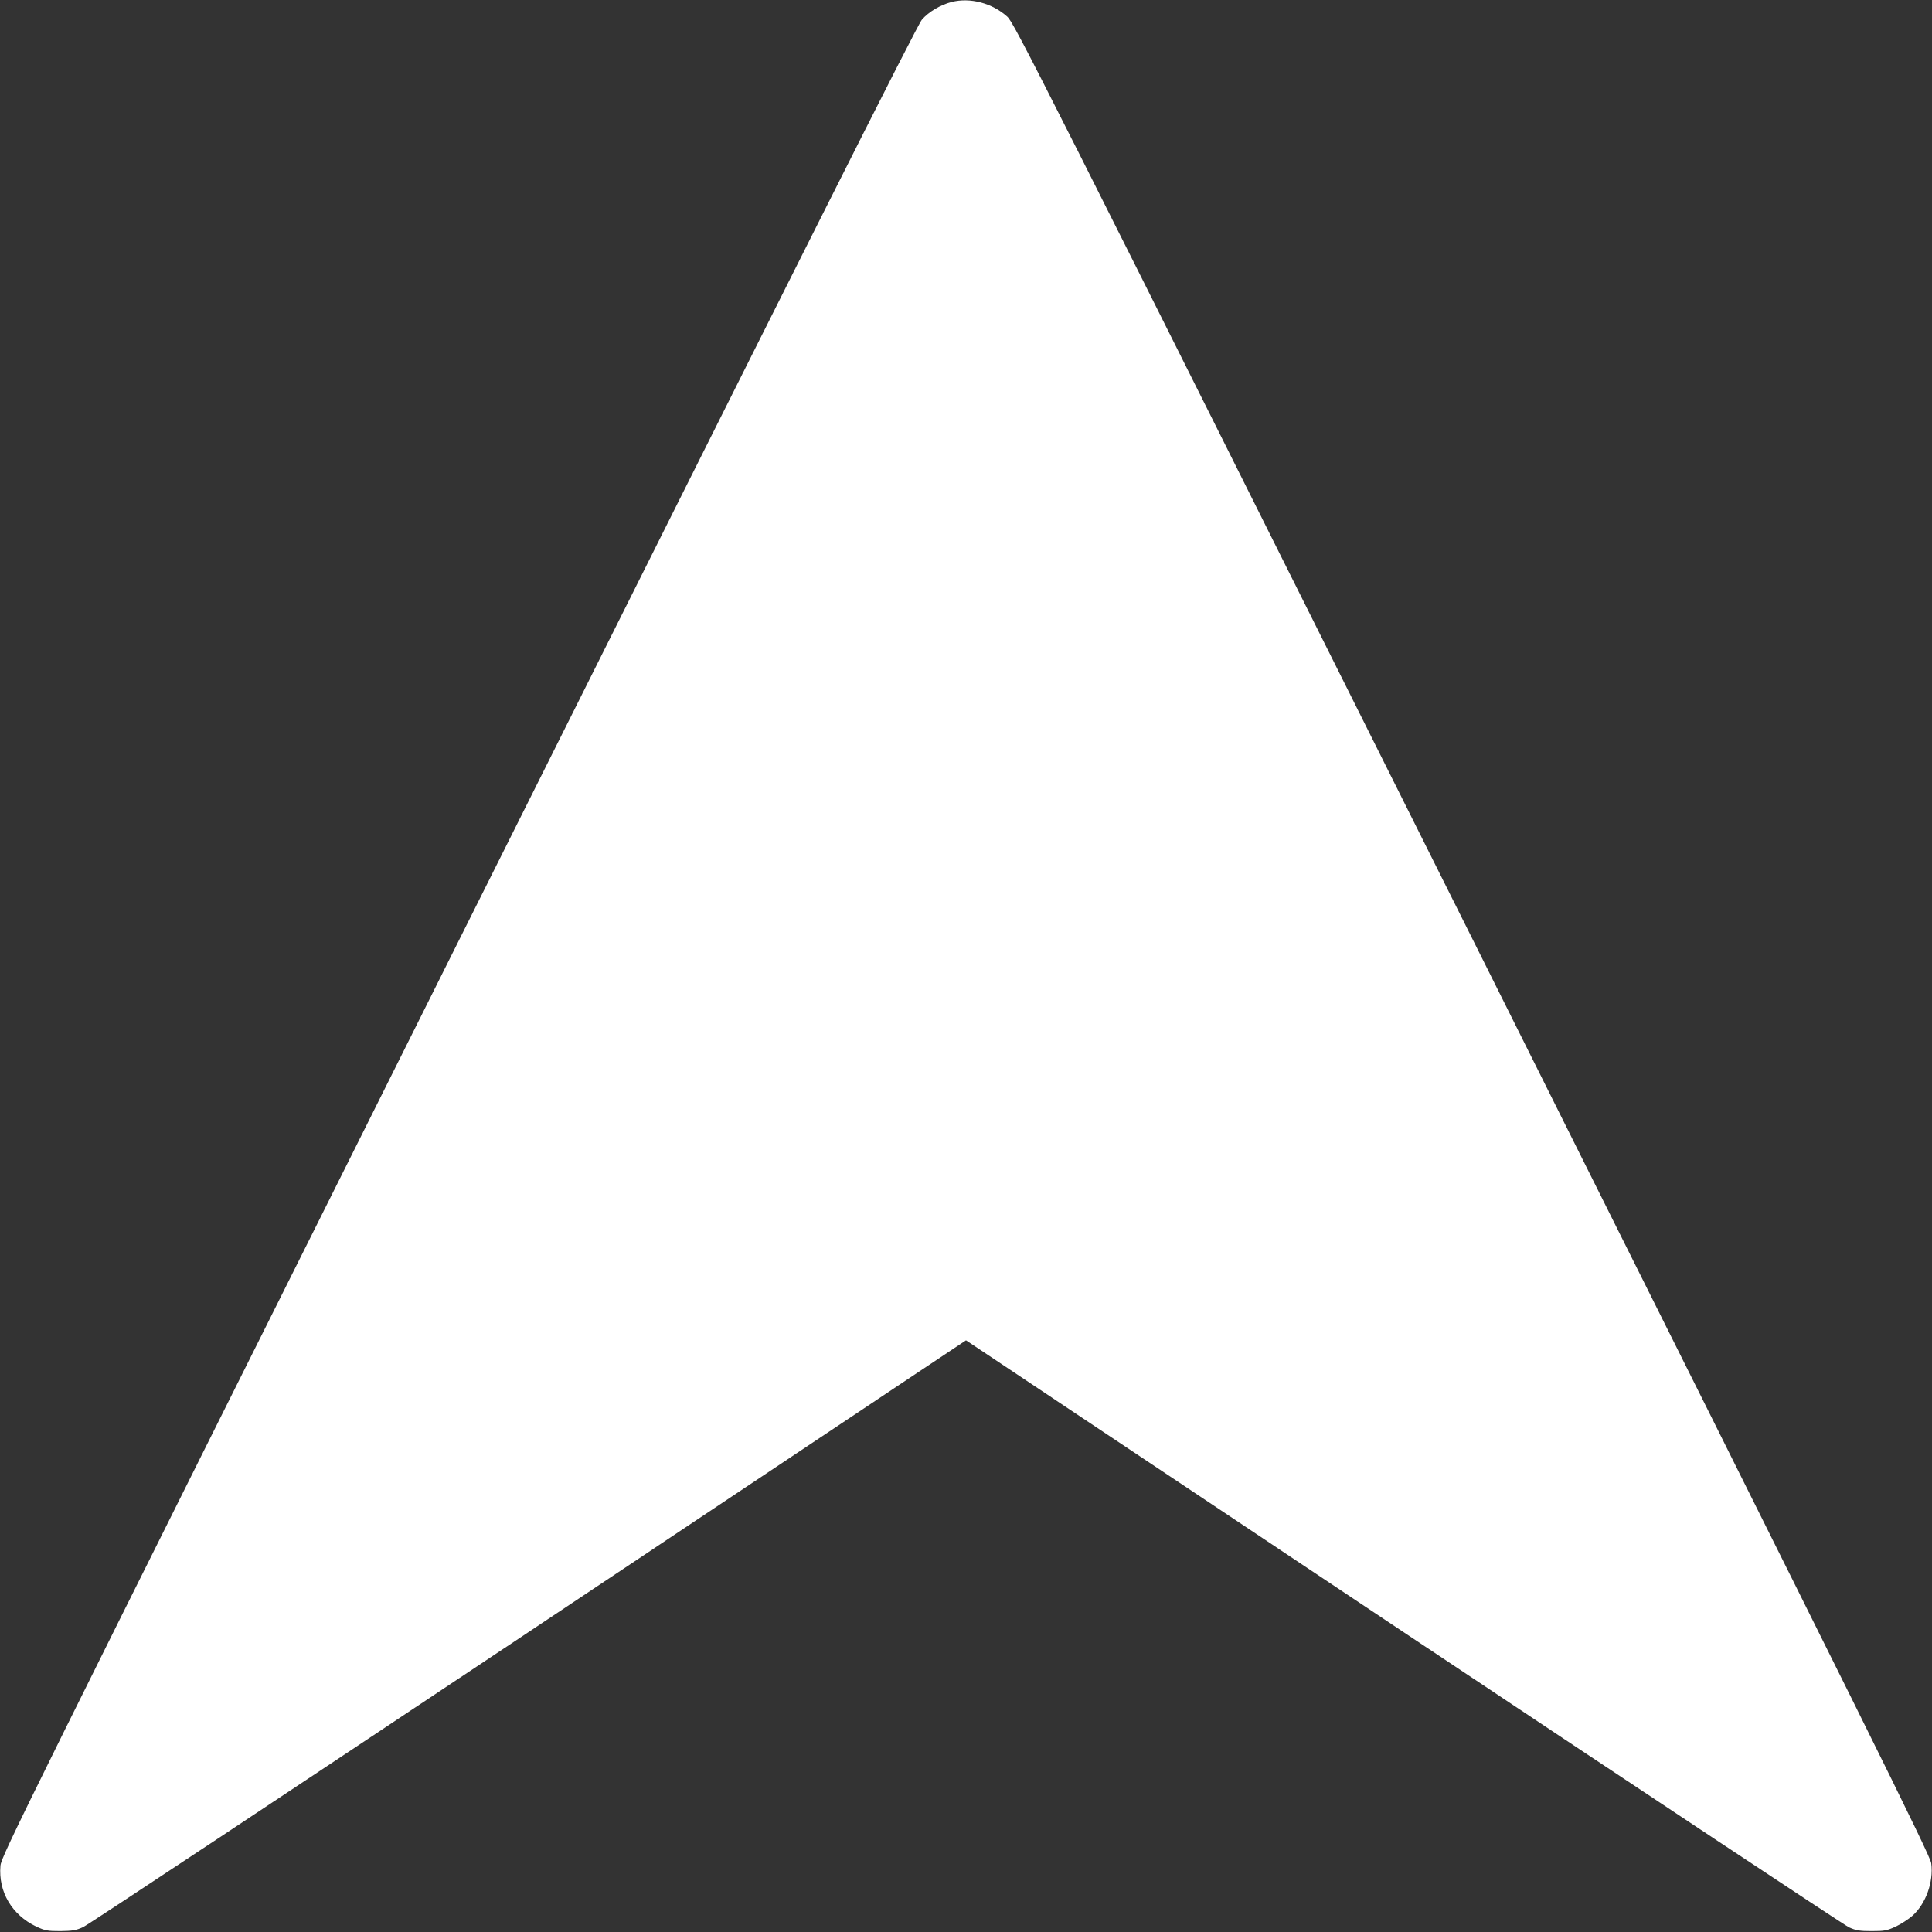
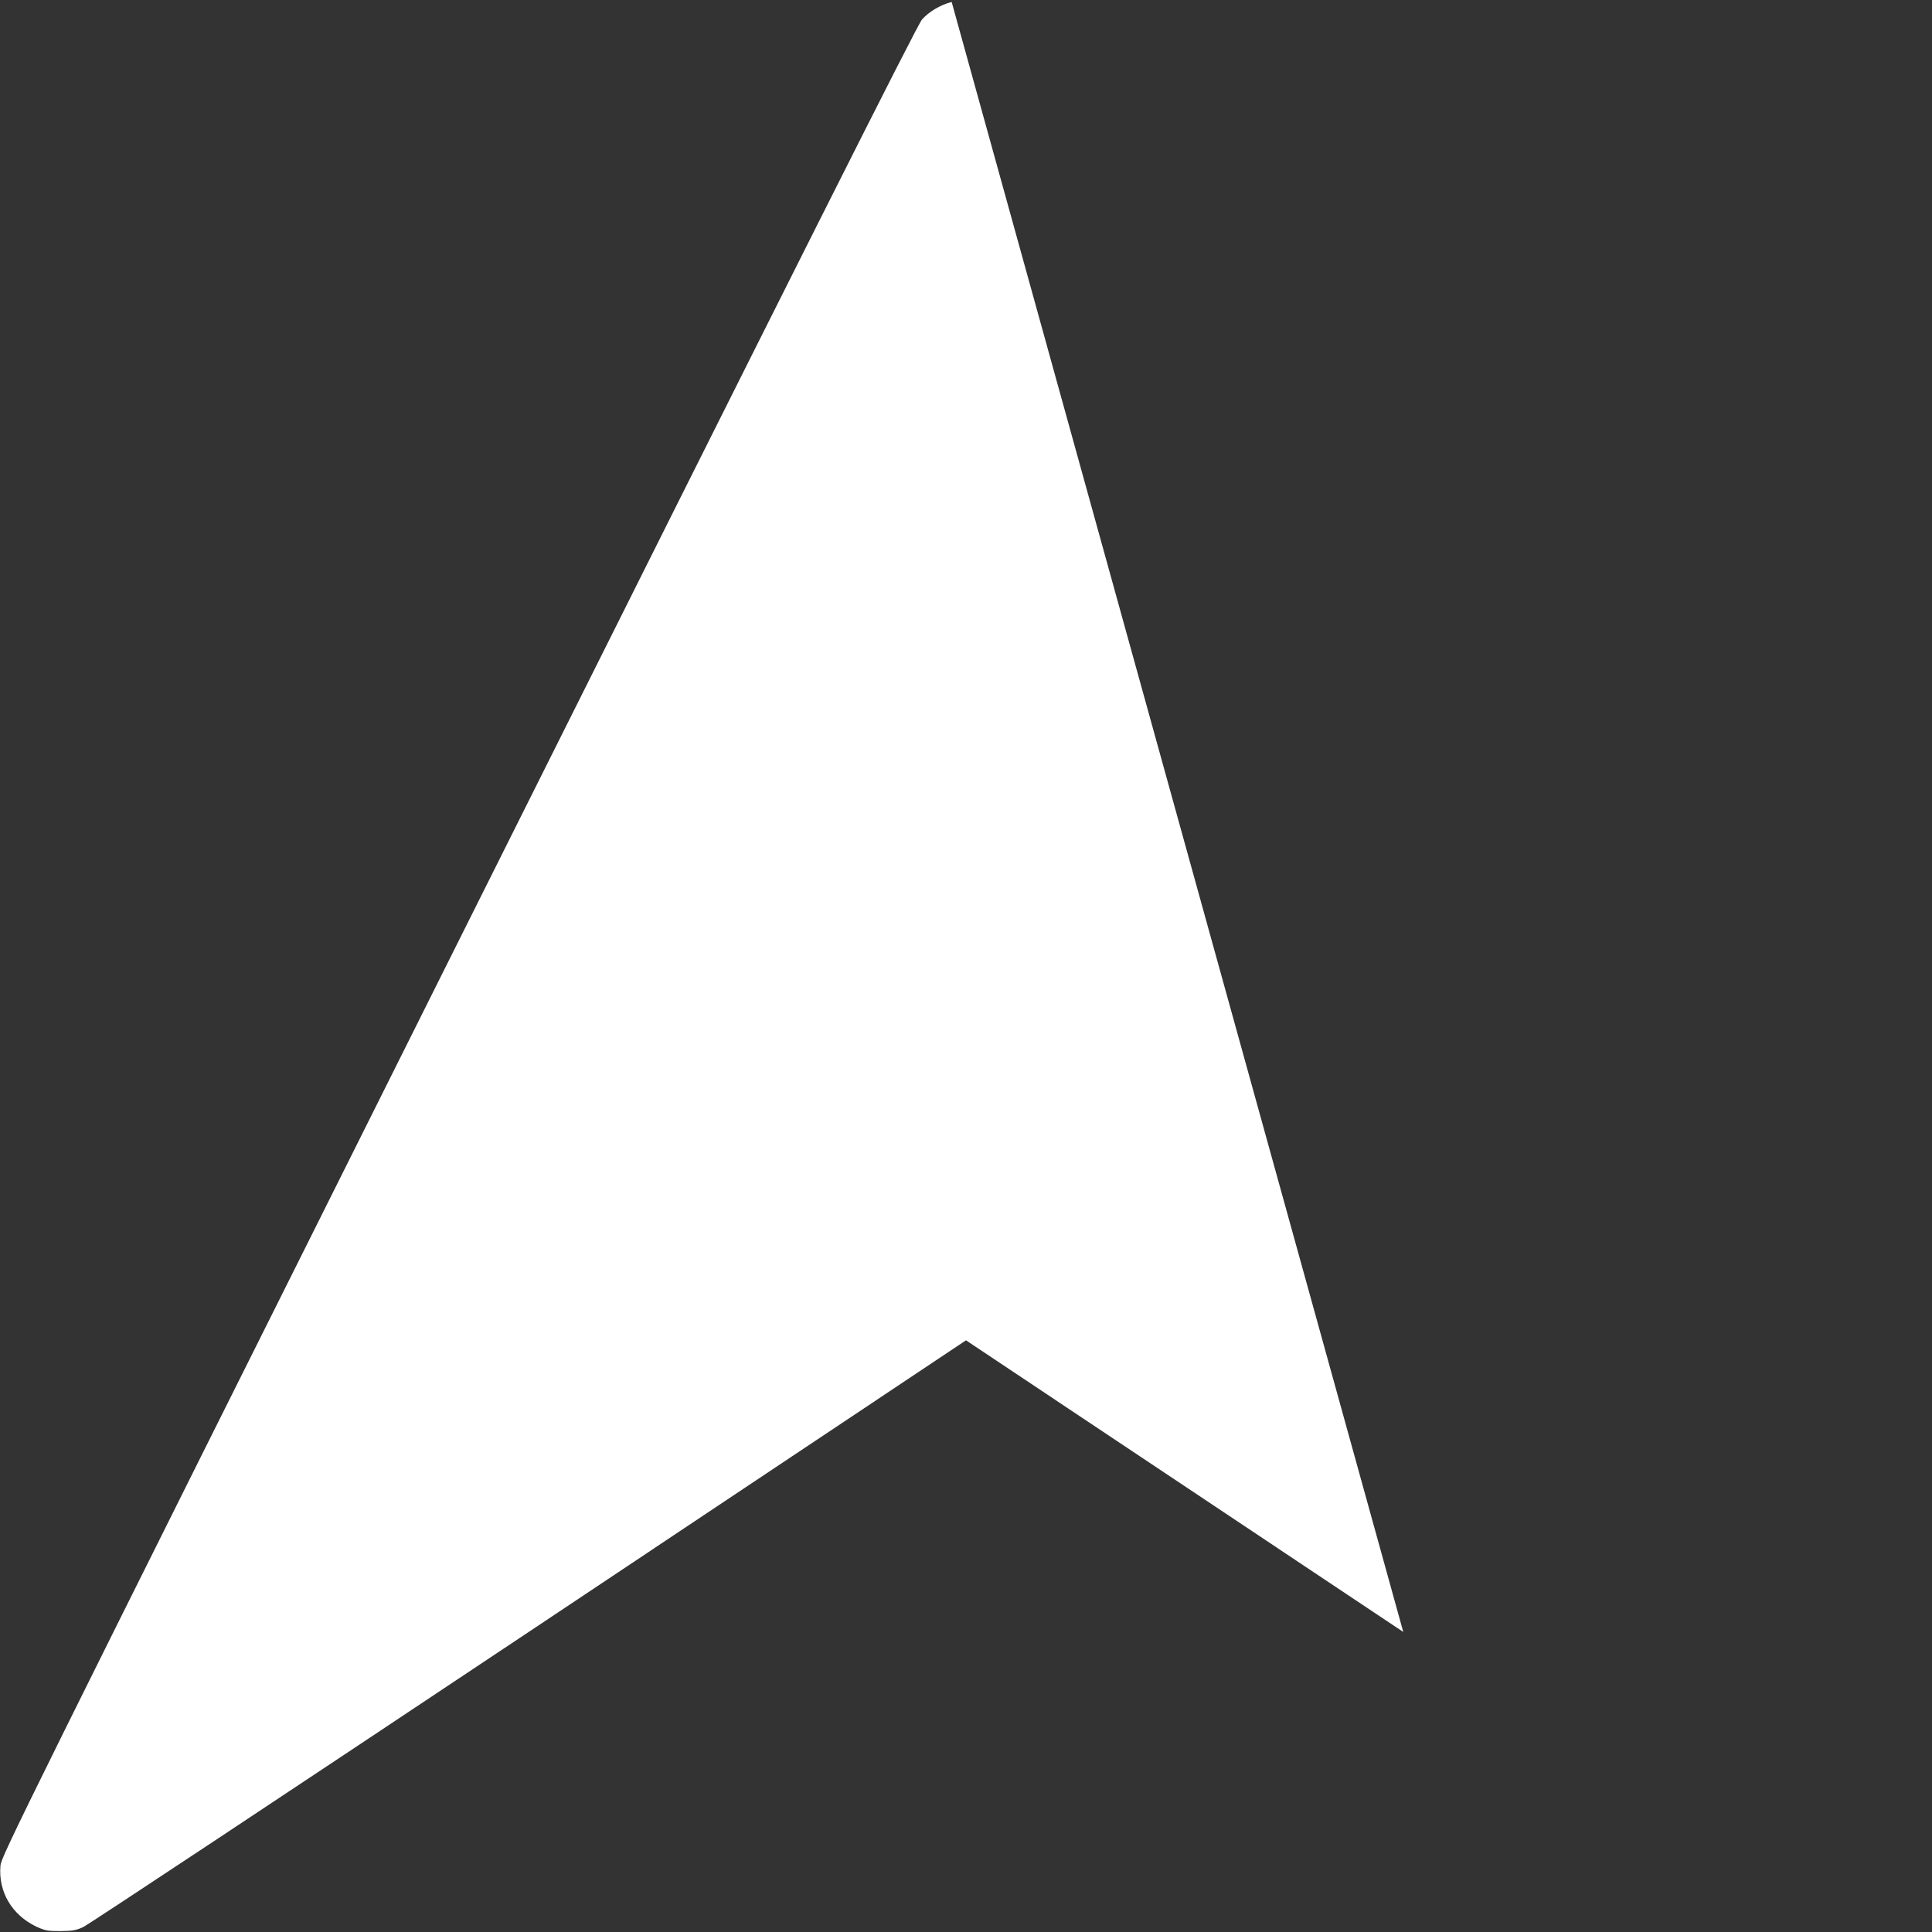
<svg xmlns="http://www.w3.org/2000/svg" version="1.0" width="1280pt" height="1280pt" viewBox="0 0 1280 1280" preserveAspectRatio="xMidYMid meet">
  <rect x="0" y="0" width="1280" height="1280" fill="#333333" stroke="none" />
  <g transform="translate(0,1280) scale(0.1,-0.1)" fill="#ffffff" stroke="none">
-     <path d="M6305 12787 c-74 -19 -152 -65 -197 -117 -30 -34 -786 -1537 -3070 -6105 -2924 -5849 -3029 -6062 -3035 -6126 -15 -173 76 -326 237 -403 59 -27 74 -30 160 -30 79 1 104 5 150 26 30 13 1359 894 2953 1956 l2897 1932 2897 -1932 c1594 -1062 2923 -1943 2953 -1957 47 -21 70 -25 150 -25 86 0 101 3 160 30 36 17 86 50 111 72 88 79 140 223 124 347 -6 51 -383 811 -3040 6125 -2901 5801 -3036 6069 -3082 6110 -100 90 -246 128 -368 97z" />
+     <path d="M6305 12787 c-74 -19 -152 -65 -197 -117 -30 -34 -786 -1537 -3070 -6105 -2924 -5849 -3029 -6062 -3035 -6126 -15 -173 76 -326 237 -403 59 -27 74 -30 160 -30 79 1 104 5 150 26 30 13 1359 894 2953 1956 l2897 1932 2897 -1932 z" />
  </g>
</svg>